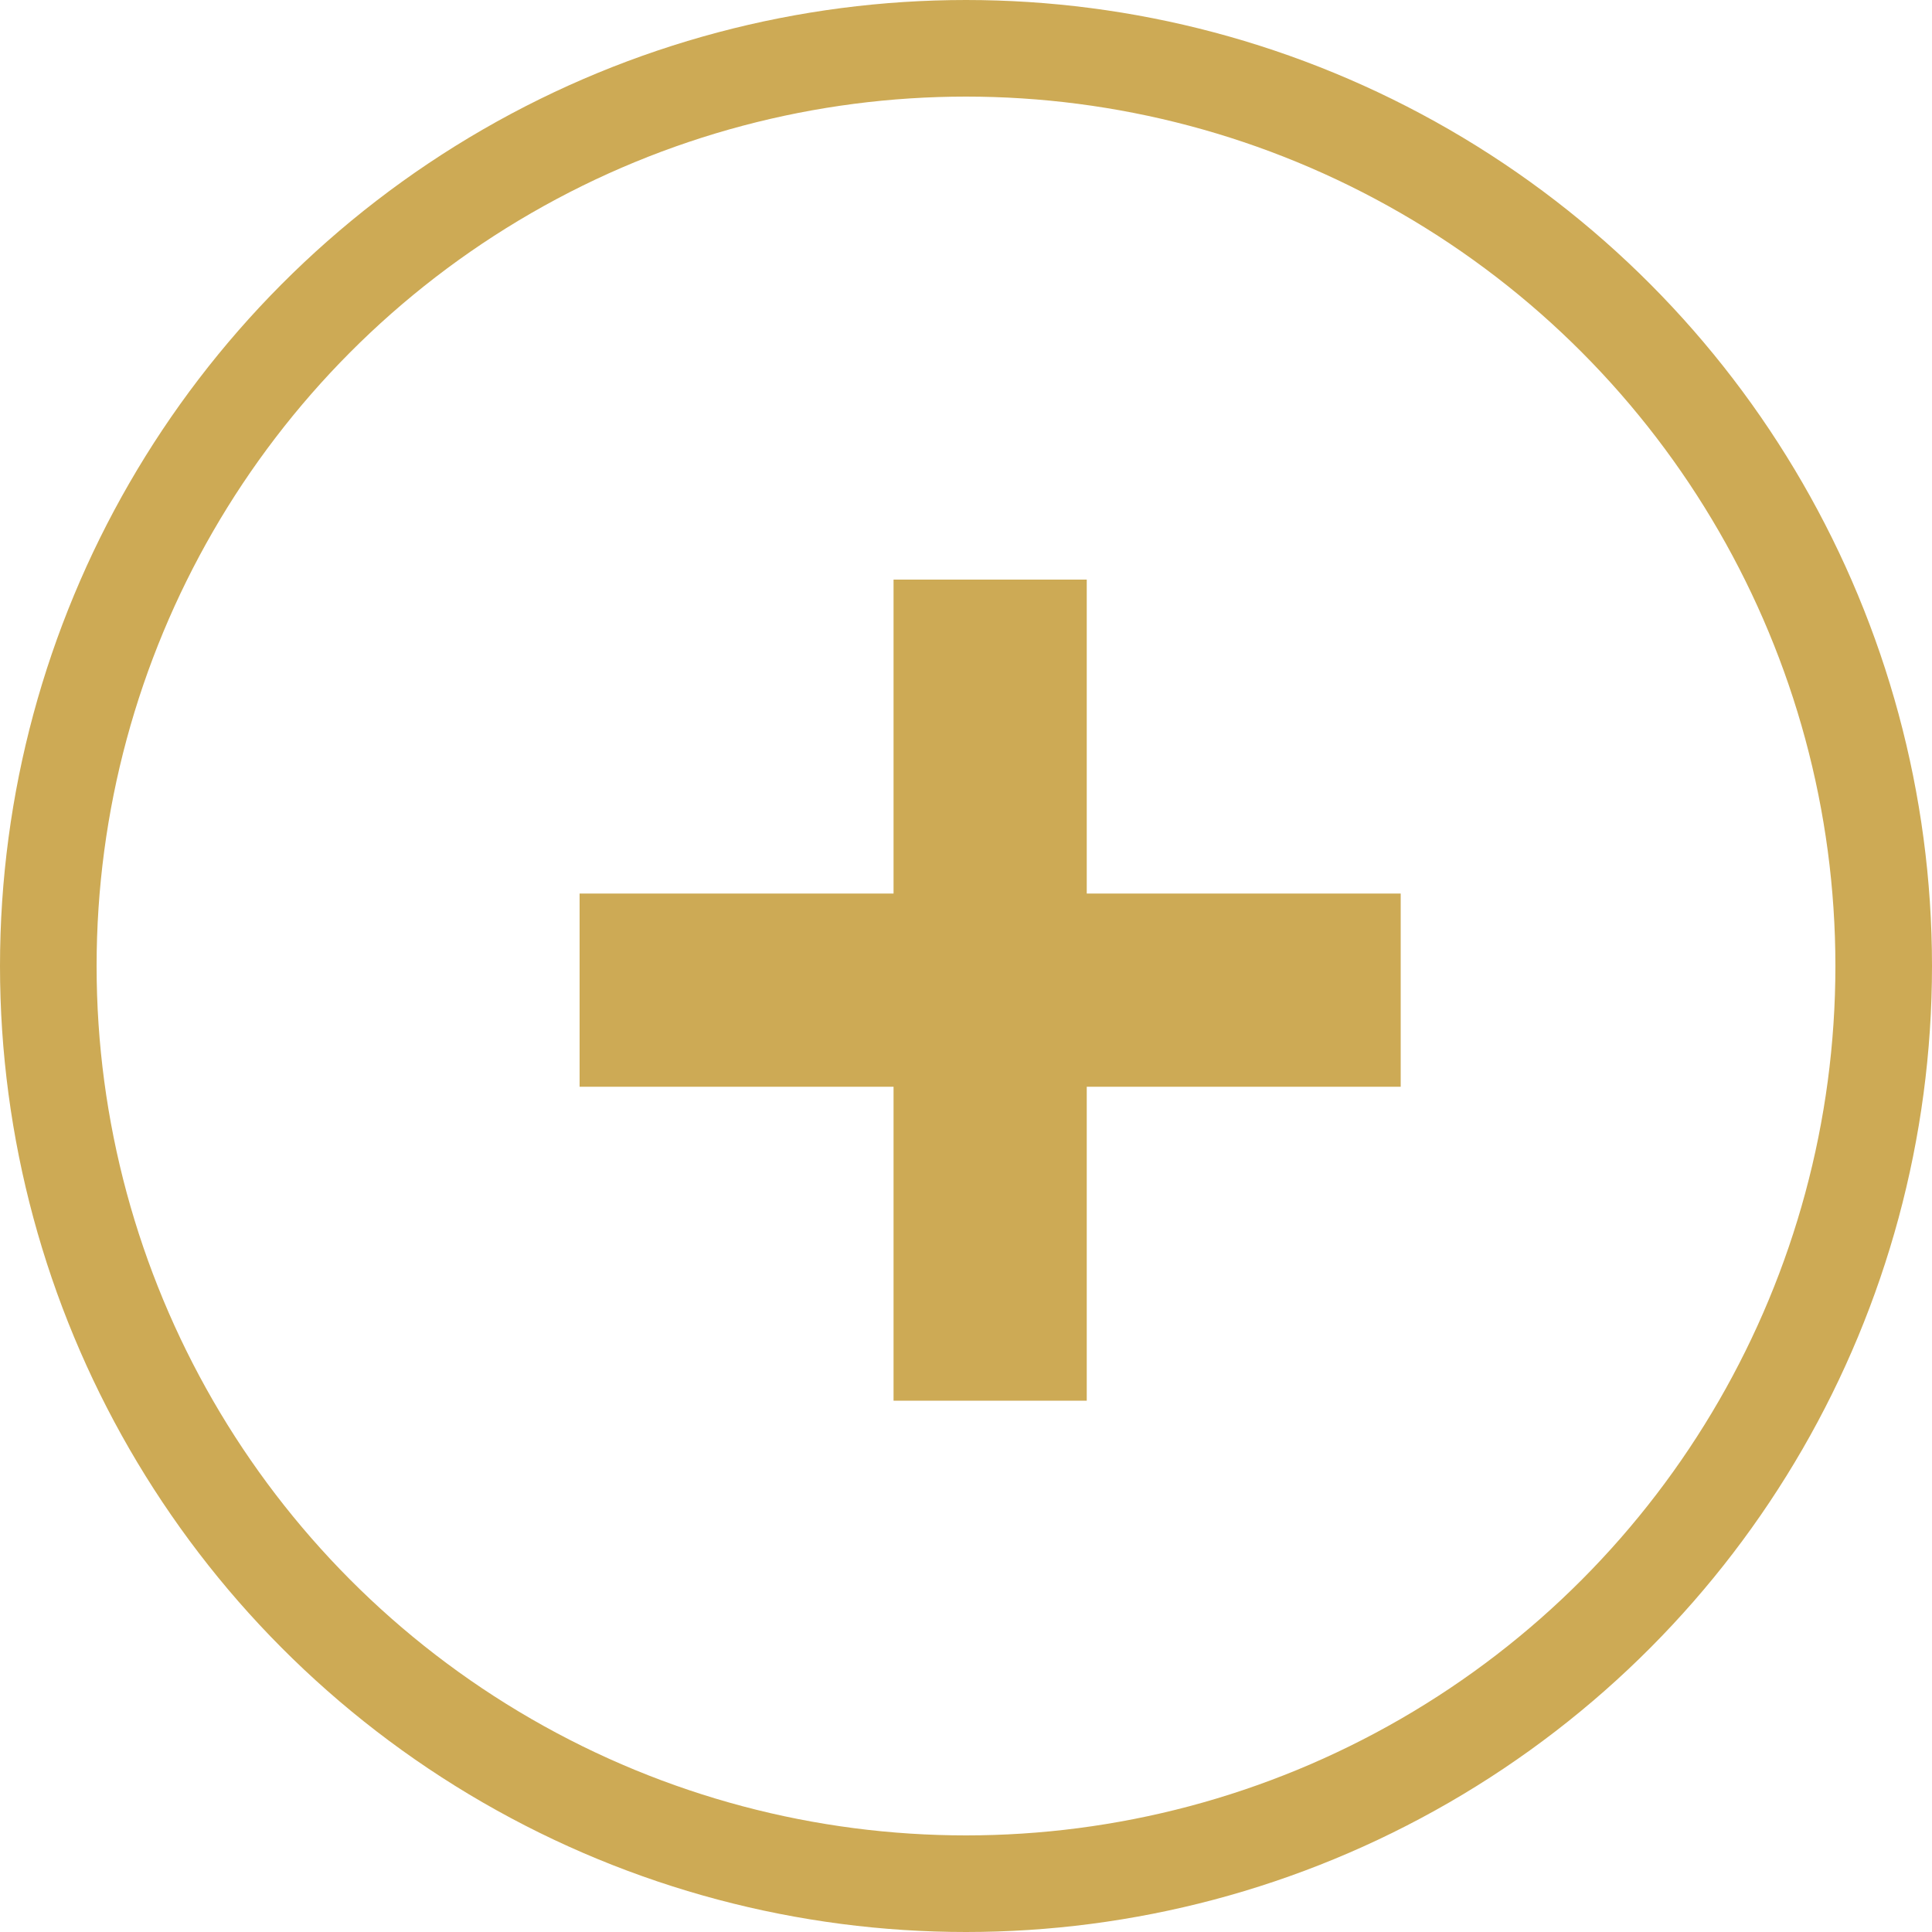
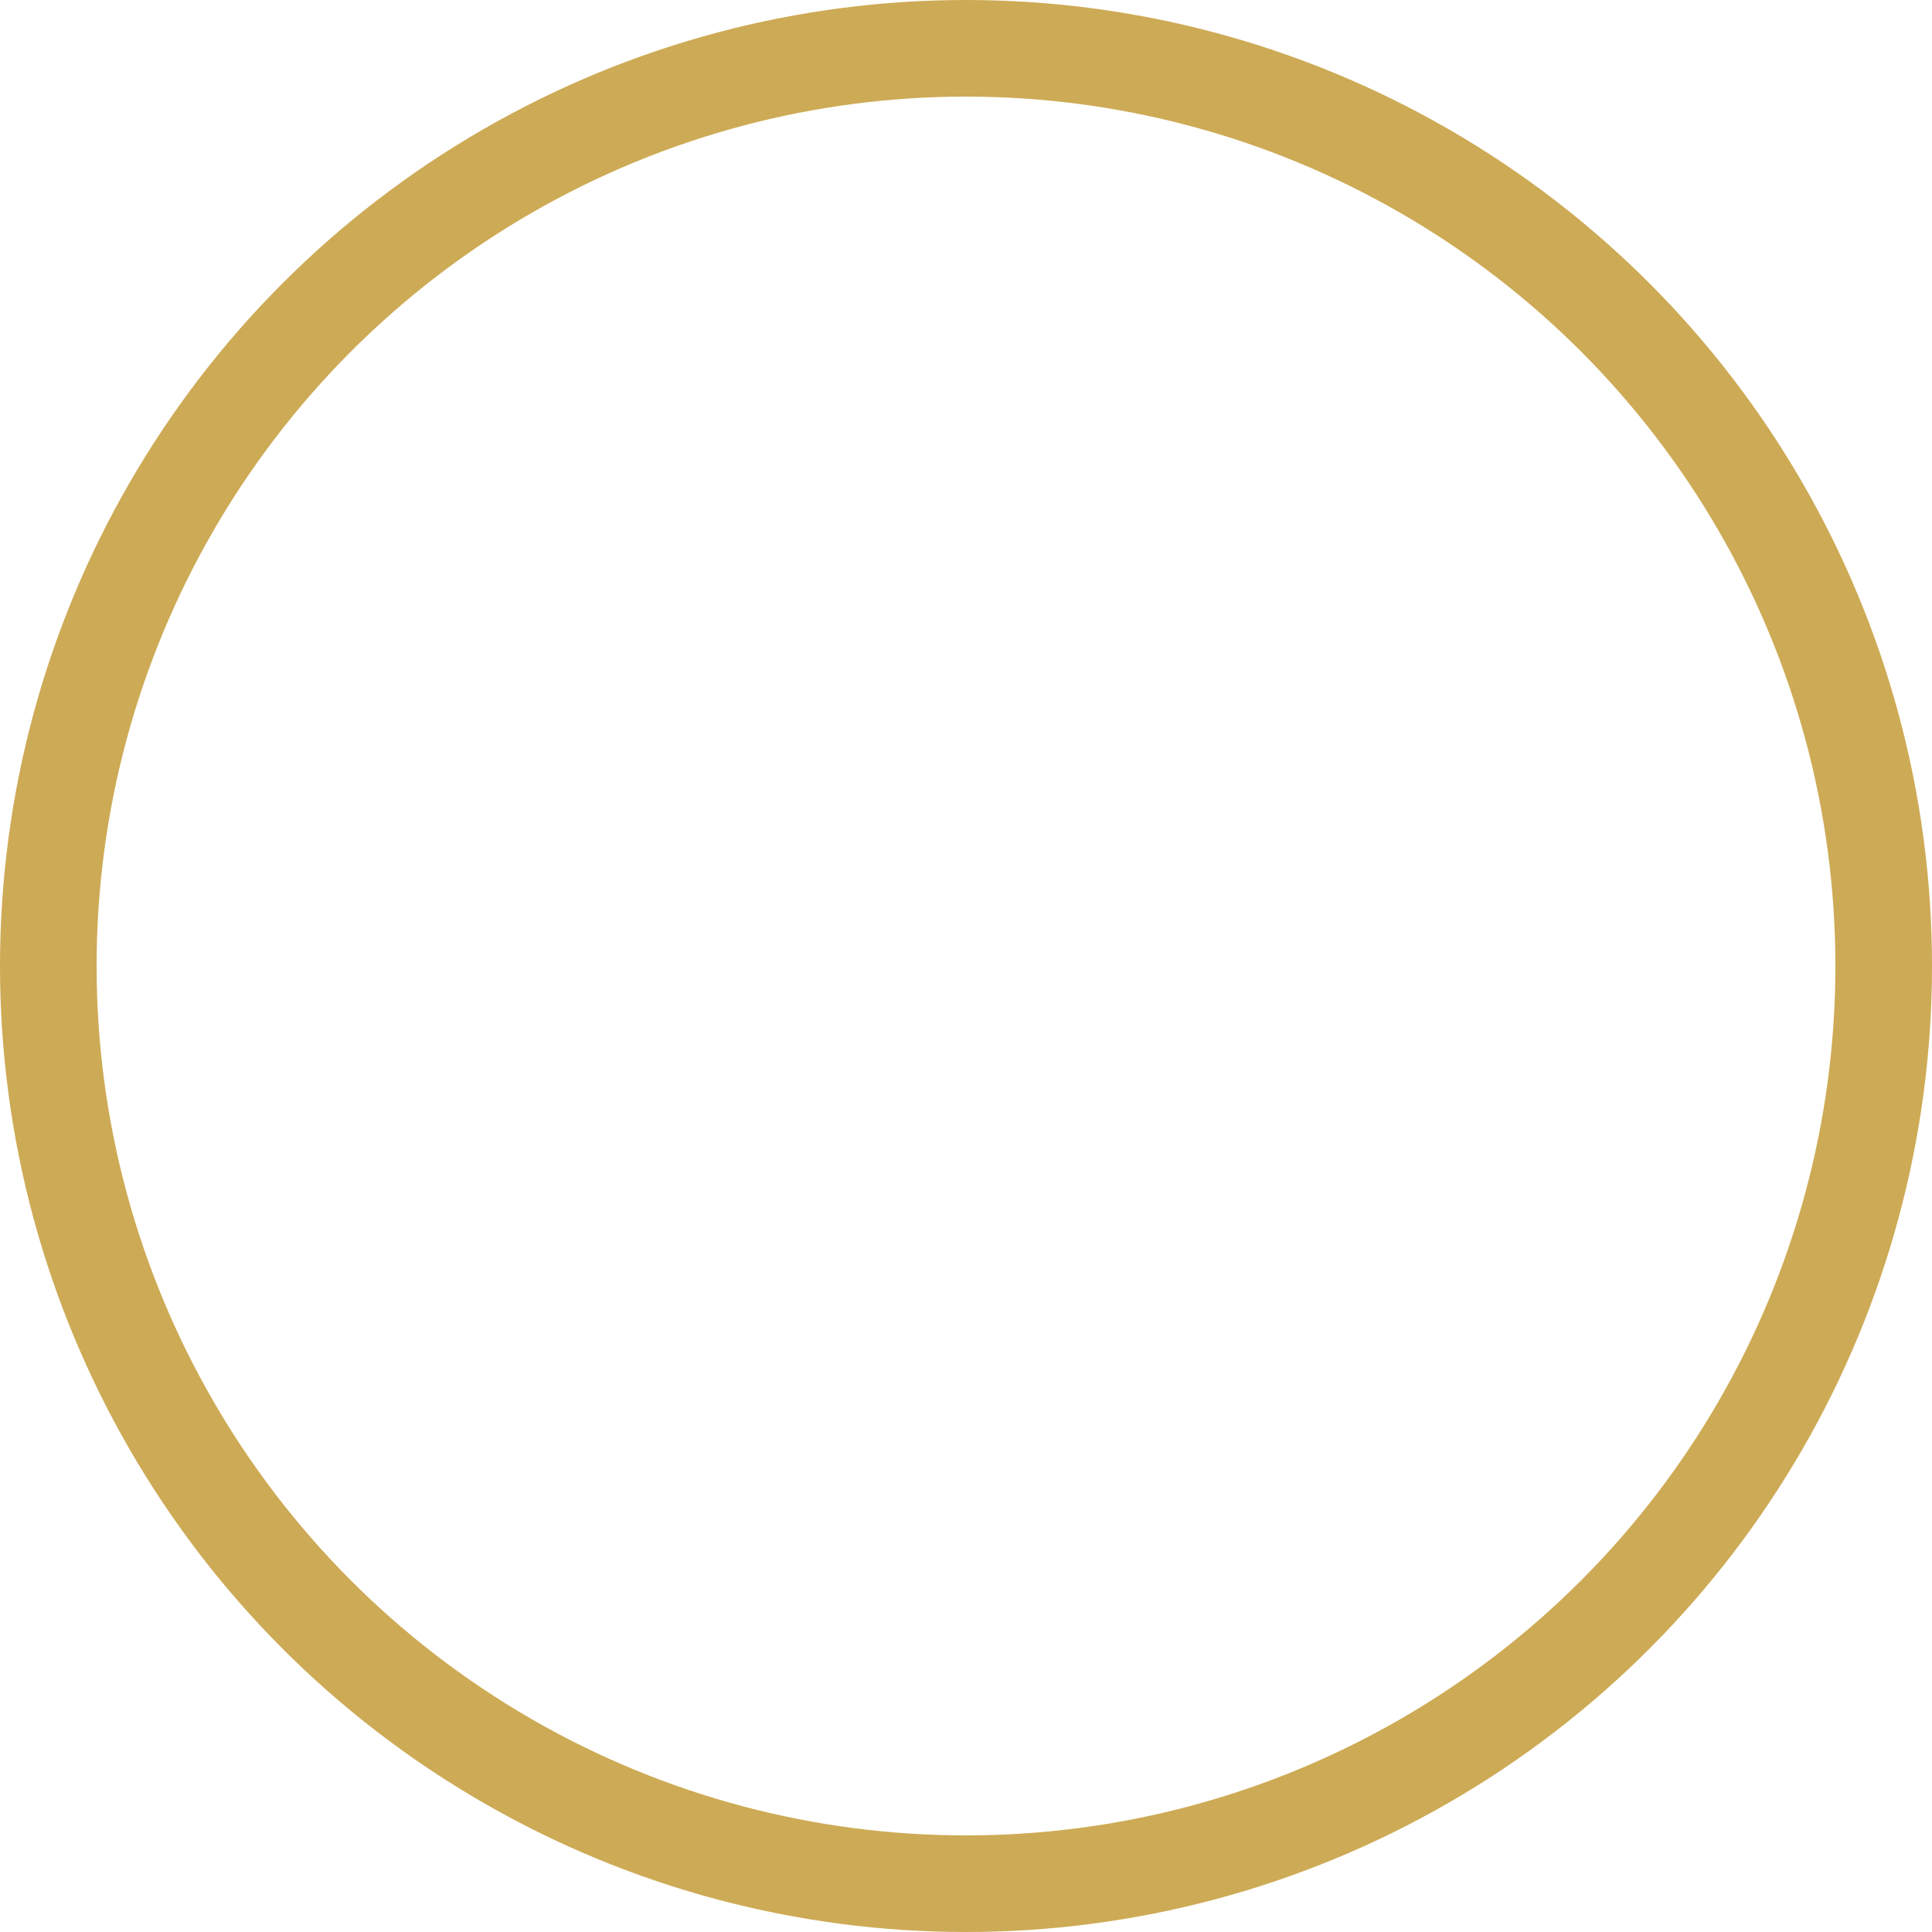
<svg xmlns="http://www.w3.org/2000/svg" width="20" height="20" viewBox="0 0 20 20" fill="none">
-   <path d="M10.25 6V14.5M14.5 10.25L6 10.25" stroke="#CDAA55" stroke-width="2" />
  <circle cx="10" cy="10" r="9.5" stroke="#CDAA55" />
</svg>